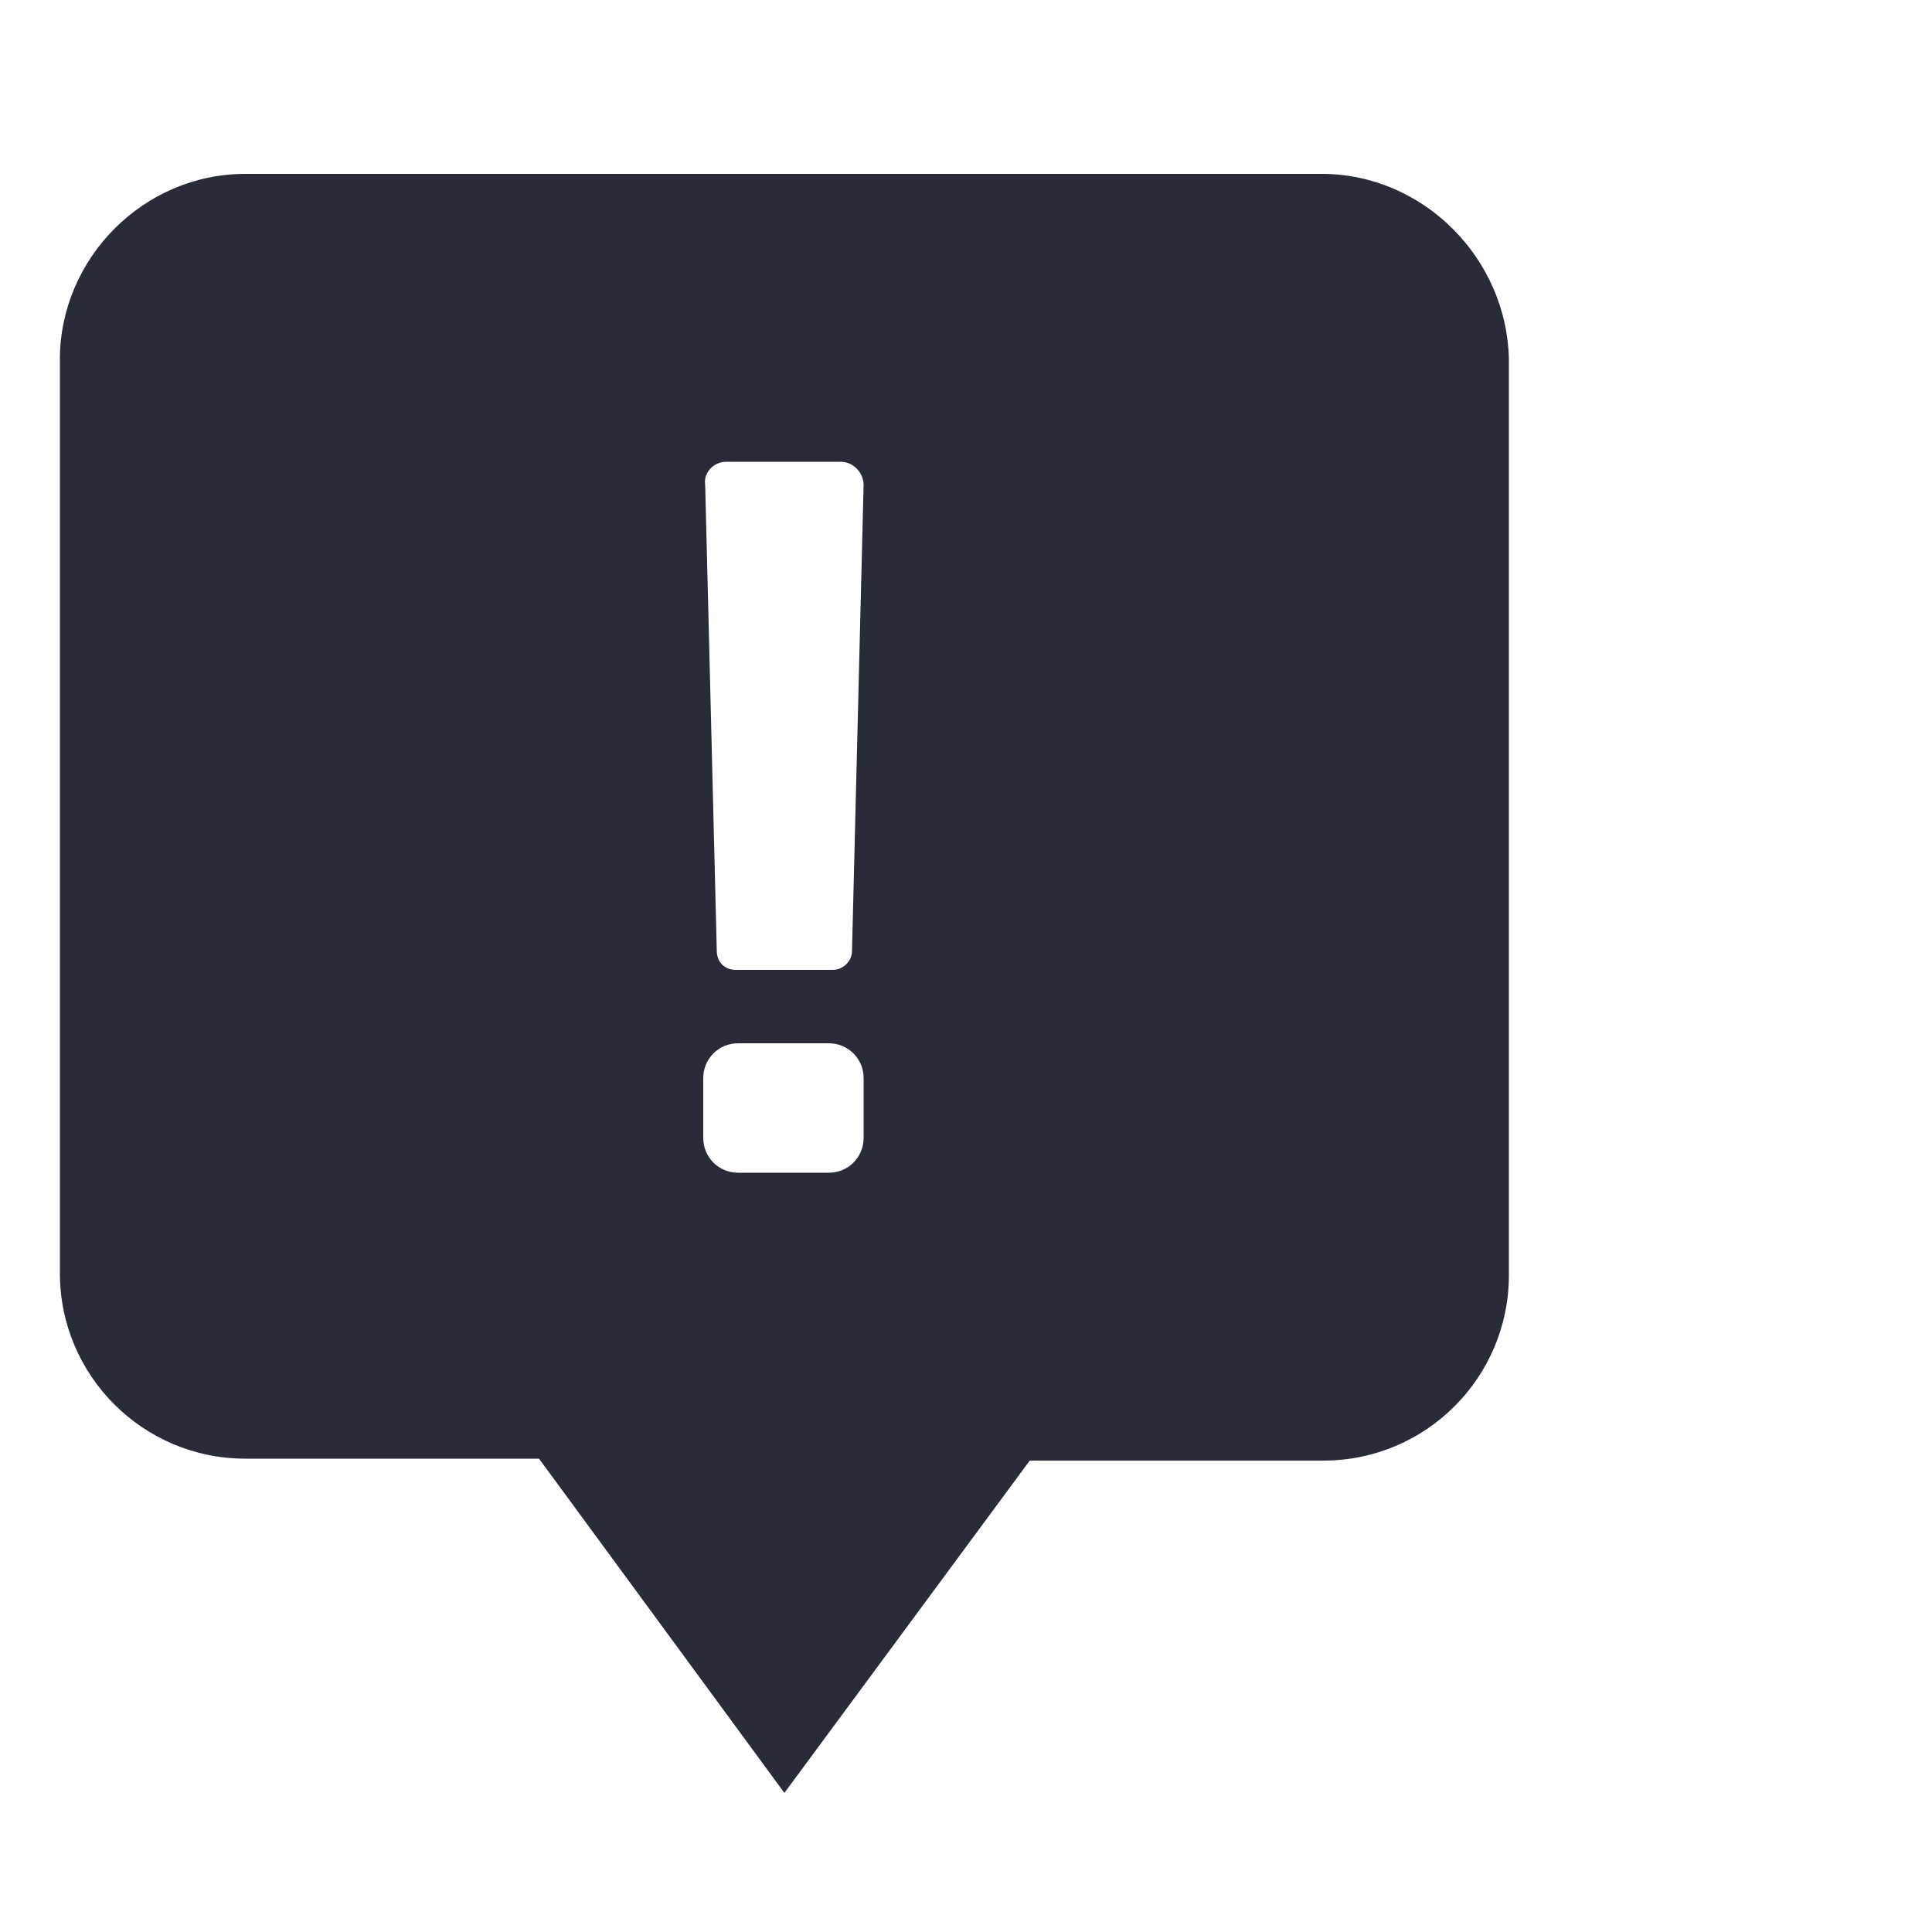
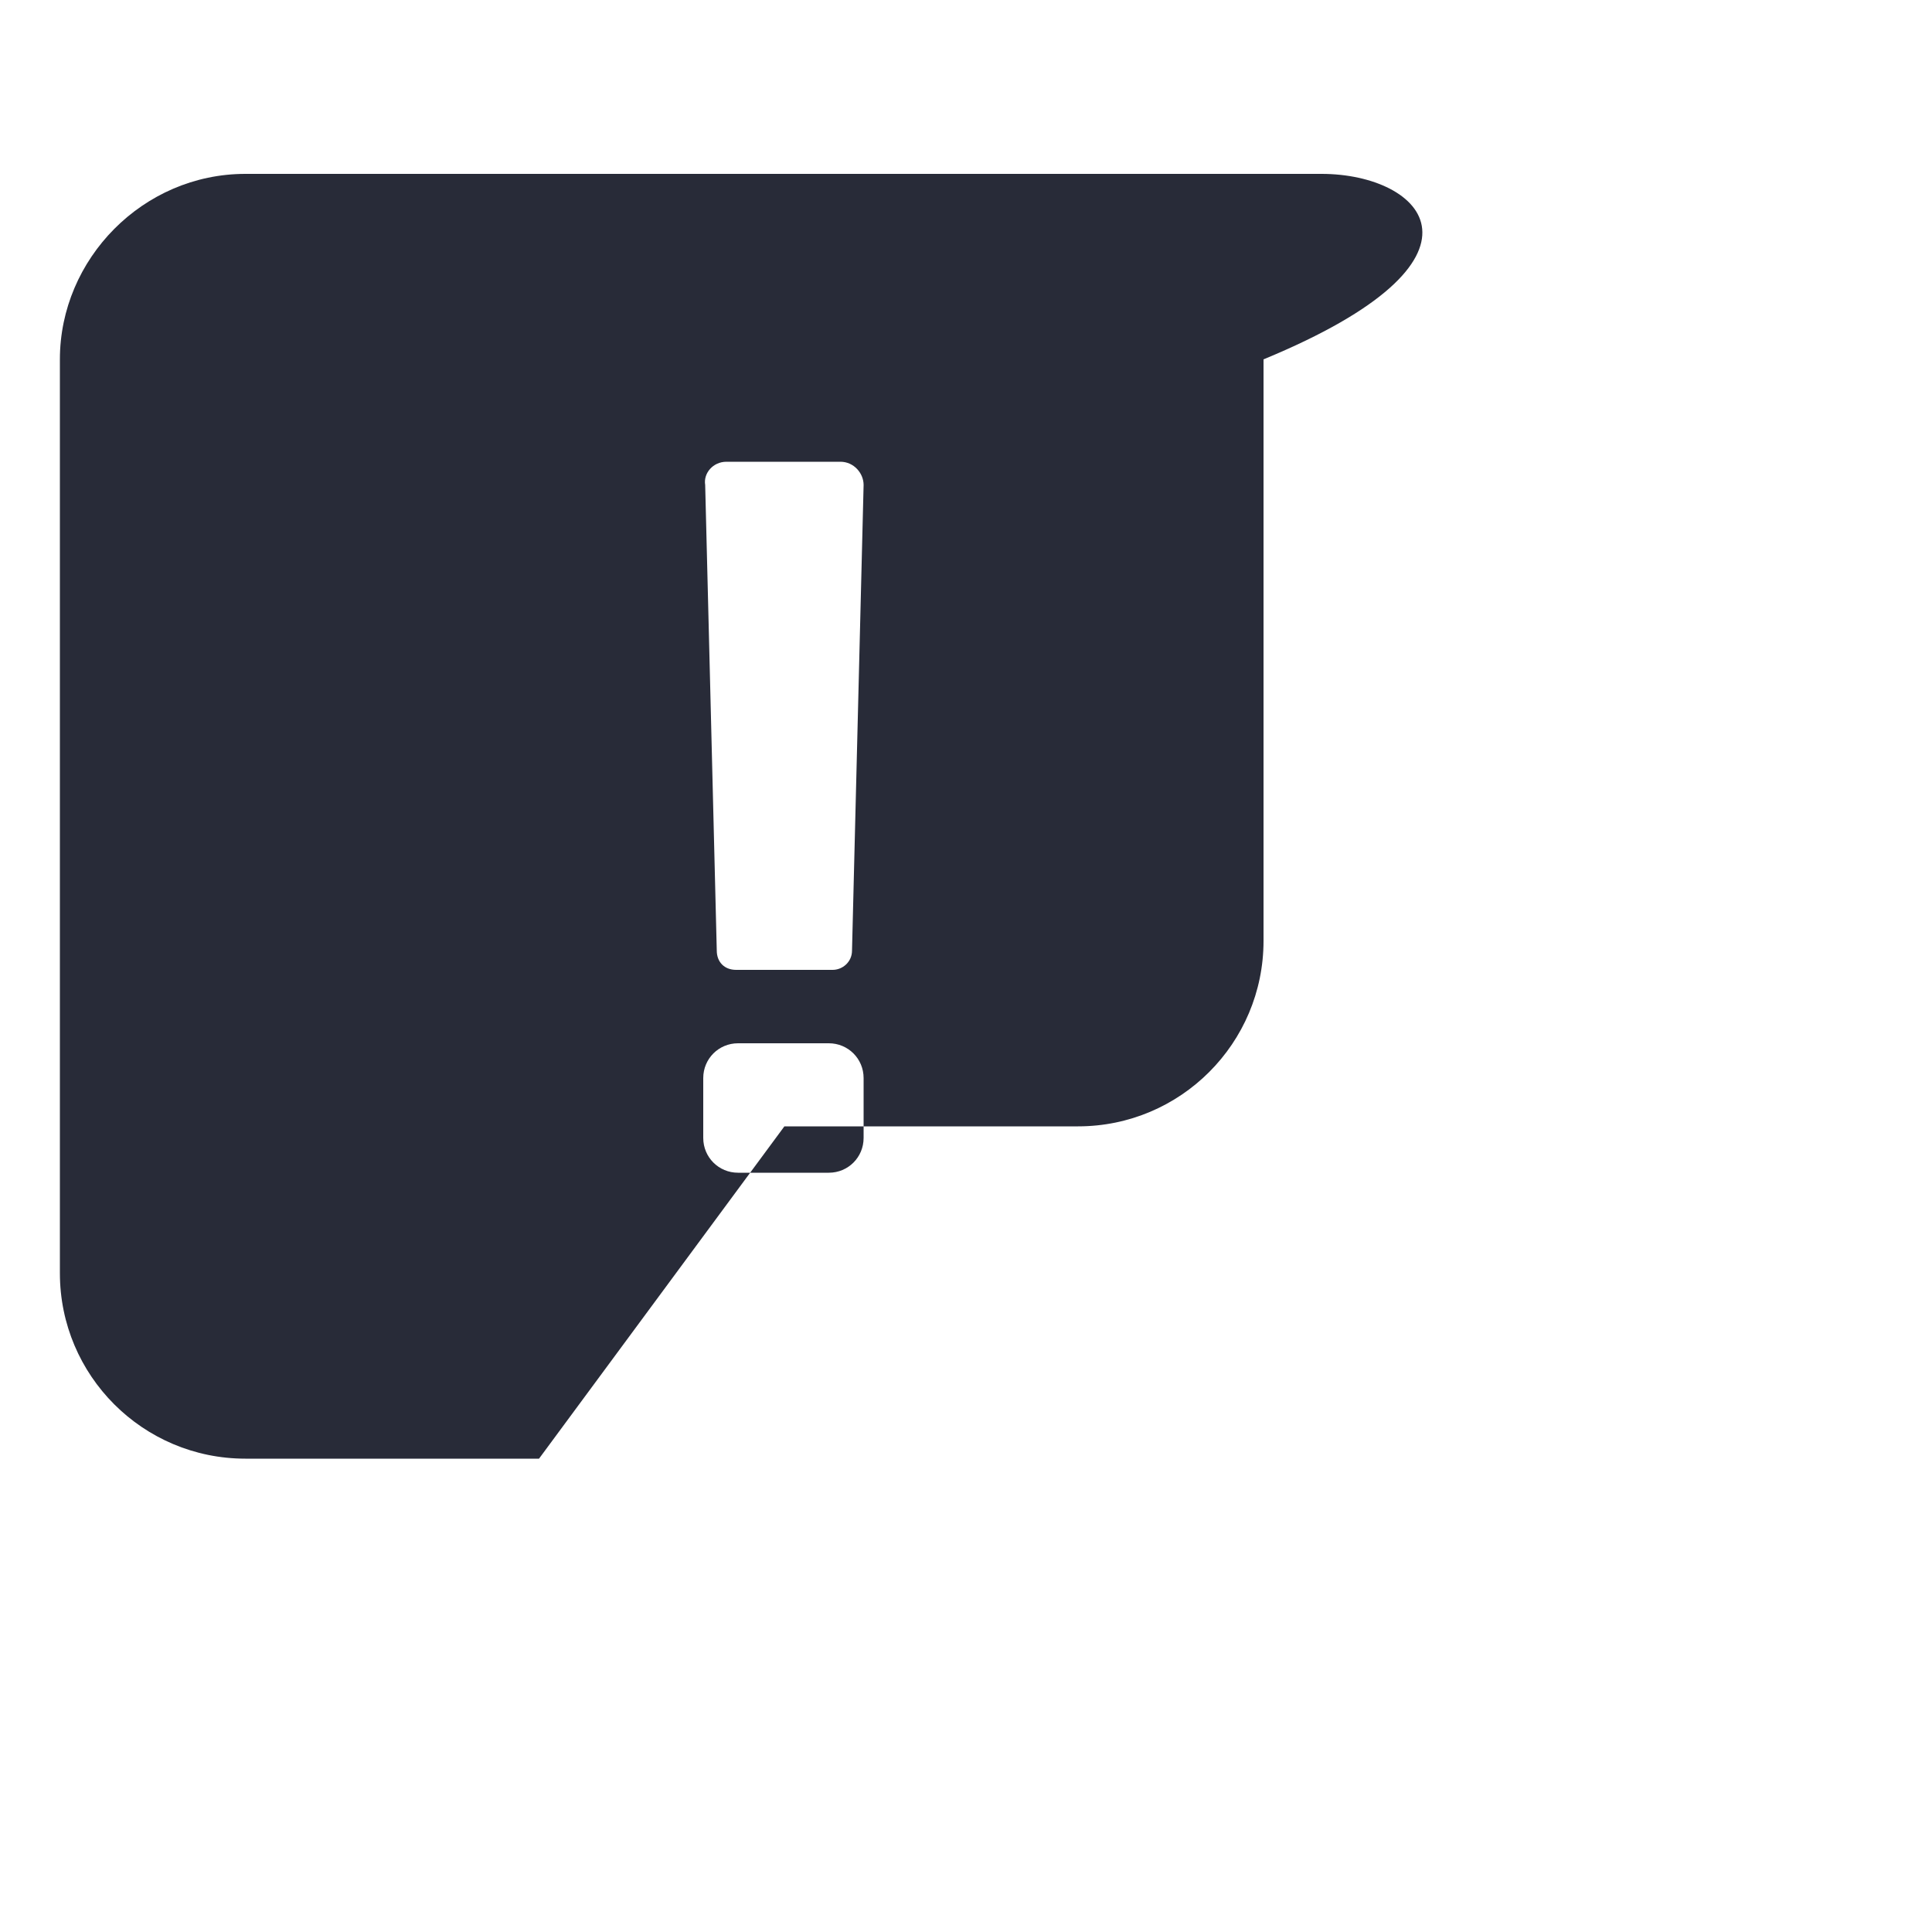
<svg xmlns="http://www.w3.org/2000/svg" id="Layer_1" x="0px" y="0px" viewBox="0 0 100 100" style="enable-background:new 0 0 100 100;" xml:space="preserve">
  <style type="text/css">
	.st0{fill:#282B38;}
</style>
-   <path class="st0" d="M68.4,9H12.7c-5.3,0-9.6,4.4-9.6,9.6v47.3c0,5.3,4.3,9.6,9.6,9.6h15.2l12.7,17.3l12.7-17.2h15.2  c5.3,0,9.6-4.3,9.6-9.6V18.6C78,13.4,73.7,9,68.4,9z M37.6,23.9h5.9c0.7,0,1.2,0.6,1.2,1.2l-0.6,24.1c0,0.6-0.5,1-1,1h-5  c-0.6,0-1-0.4-1-1l-0.6-24.1C36.4,24.5,36.9,23.9,37.6,23.9z M36.4,55.8c0-1,0.8-1.8,1.8-1.8h4.7c1,0,1.8,0.8,1.8,1.8v3.1  c0,1-0.8,1.8-1.8,1.8h-4.7c-1,0-1.8-0.8-1.8-1.8V55.8z" />
+   <path class="st0" d="M68.4,9H12.7c-5.3,0-9.6,4.4-9.6,9.6v47.3c0,5.3,4.3,9.6,9.6,9.6h15.2l12.7-17.2h15.2  c5.3,0,9.6-4.3,9.6-9.6V18.6C78,13.4,73.7,9,68.4,9z M37.6,23.9h5.9c0.7,0,1.2,0.6,1.2,1.2l-0.6,24.1c0,0.6-0.5,1-1,1h-5  c-0.6,0-1-0.4-1-1l-0.6-24.1C36.4,24.5,36.9,23.9,37.6,23.9z M36.4,55.8c0-1,0.8-1.8,1.8-1.8h4.7c1,0,1.8,0.8,1.8,1.8v3.1  c0,1-0.8,1.8-1.8,1.8h-4.7c-1,0-1.8-0.8-1.8-1.8V55.8z" />
</svg>